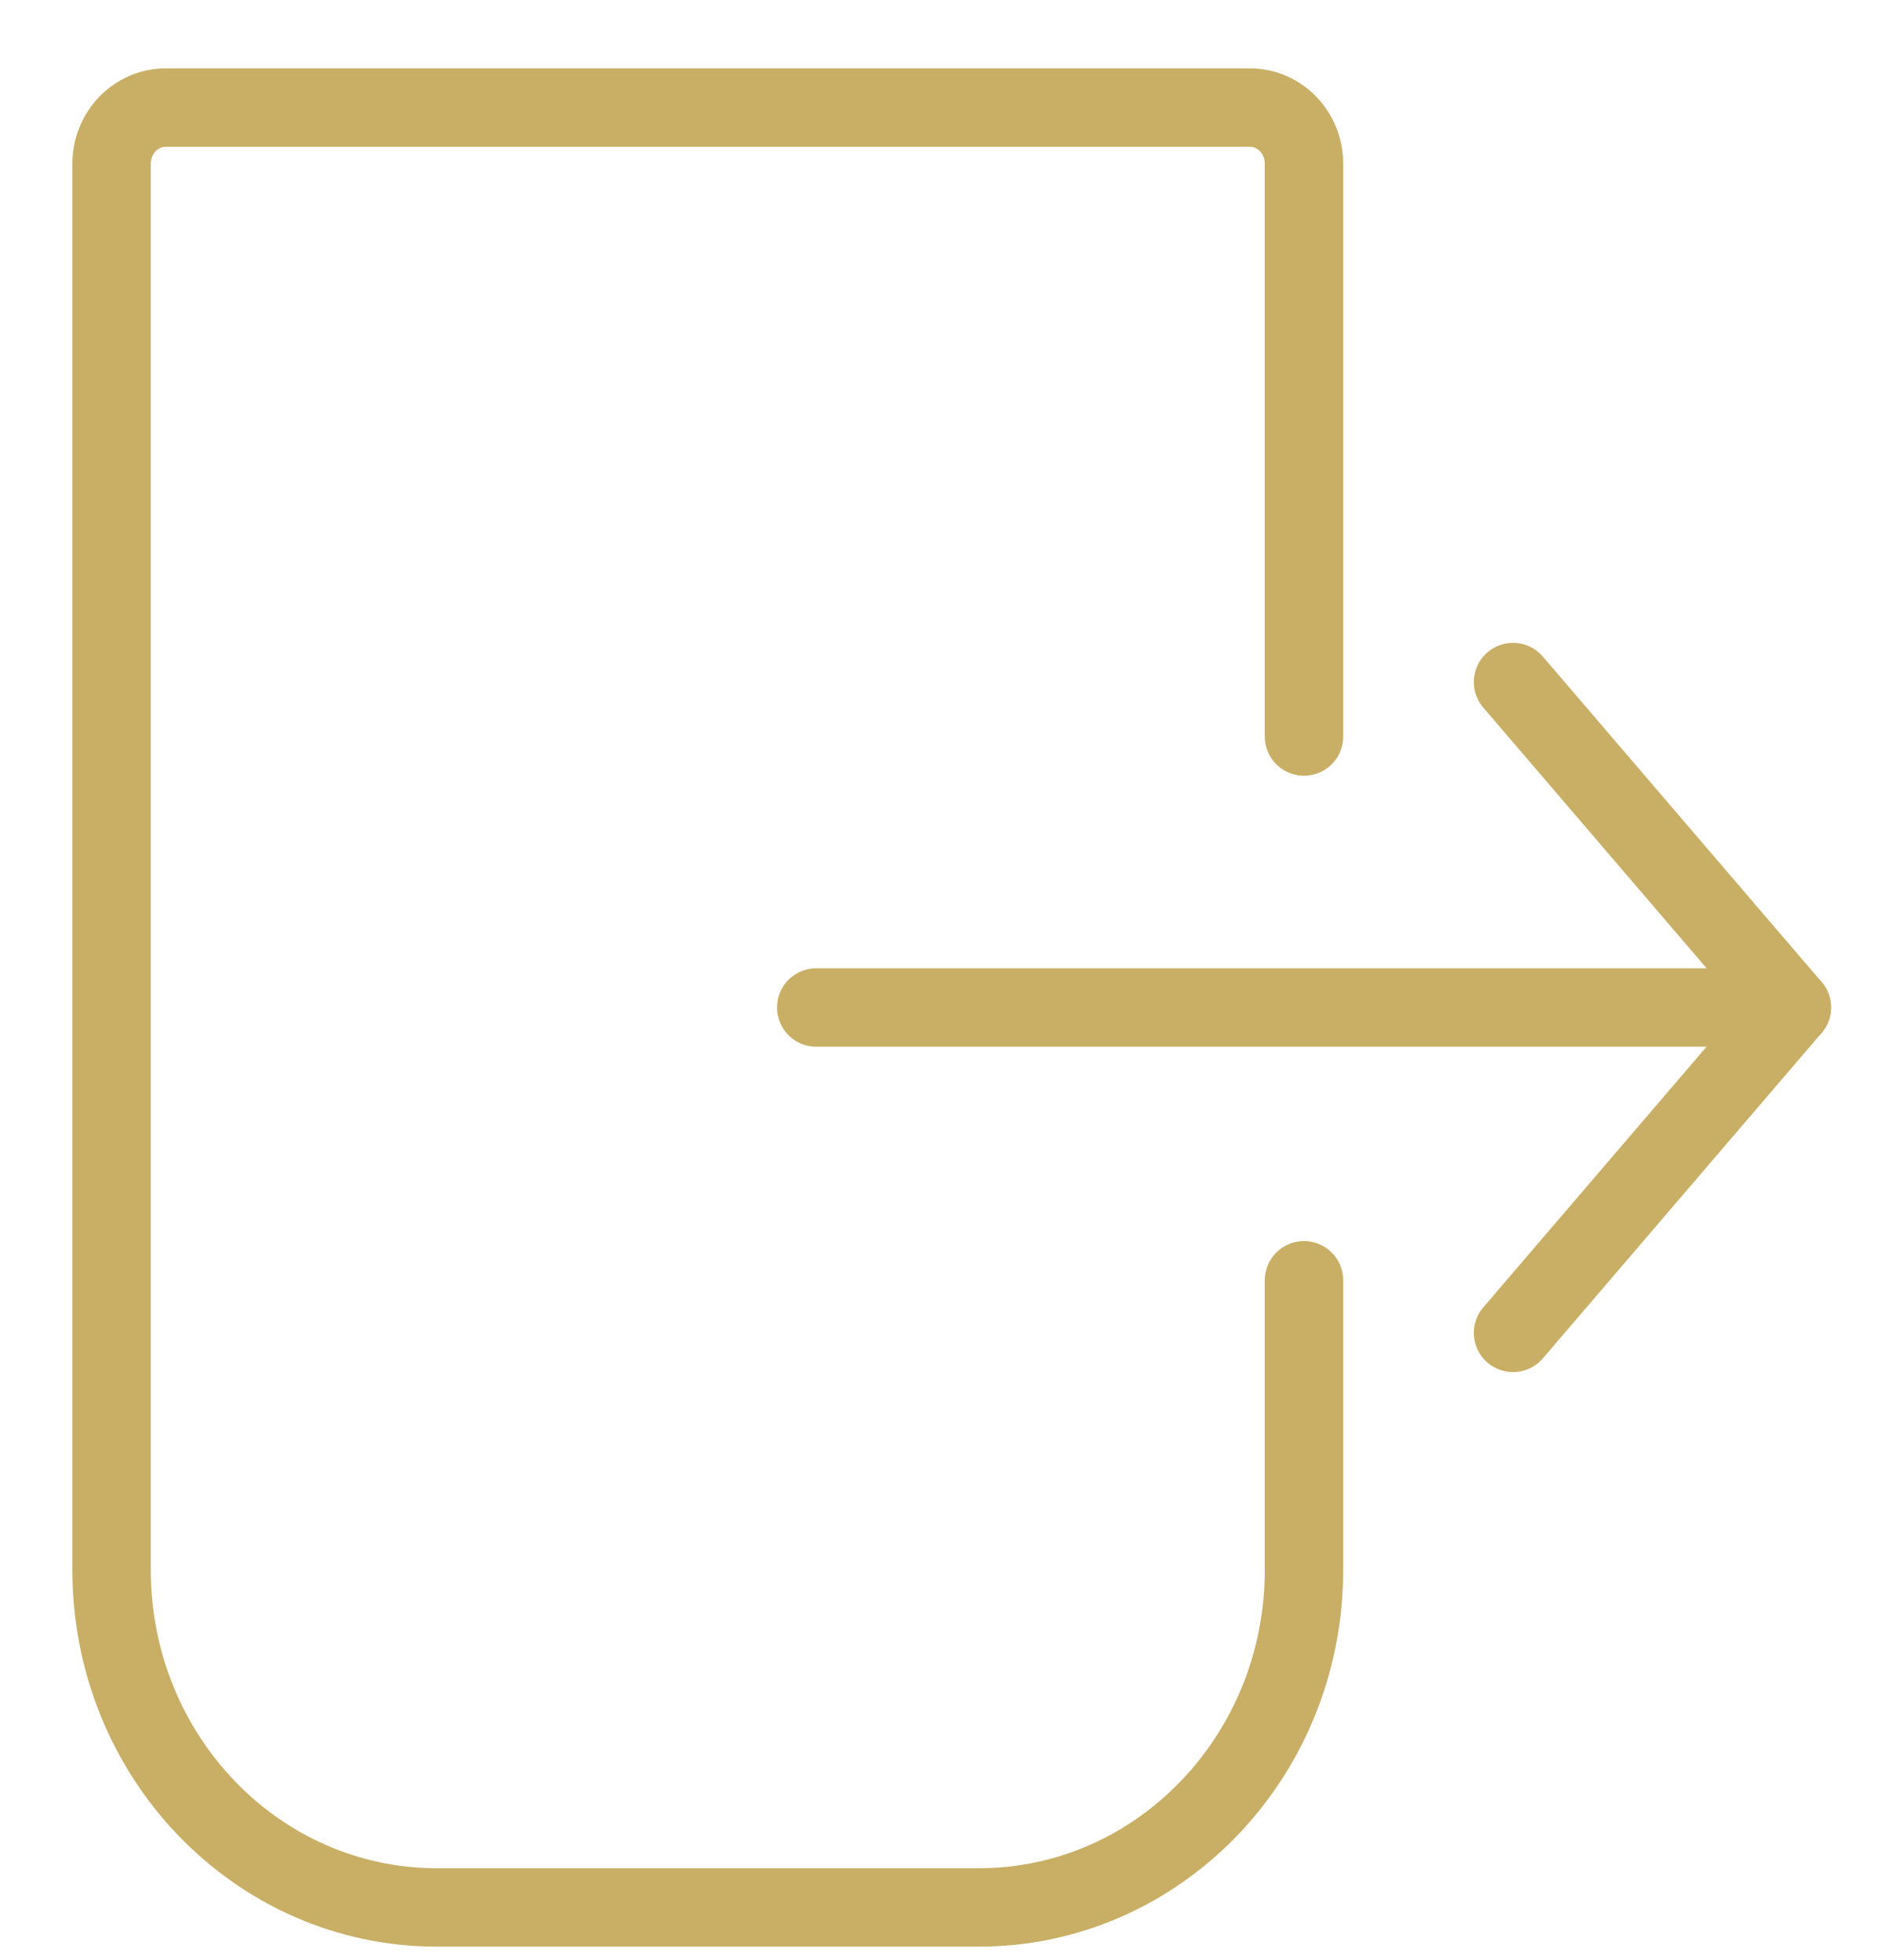
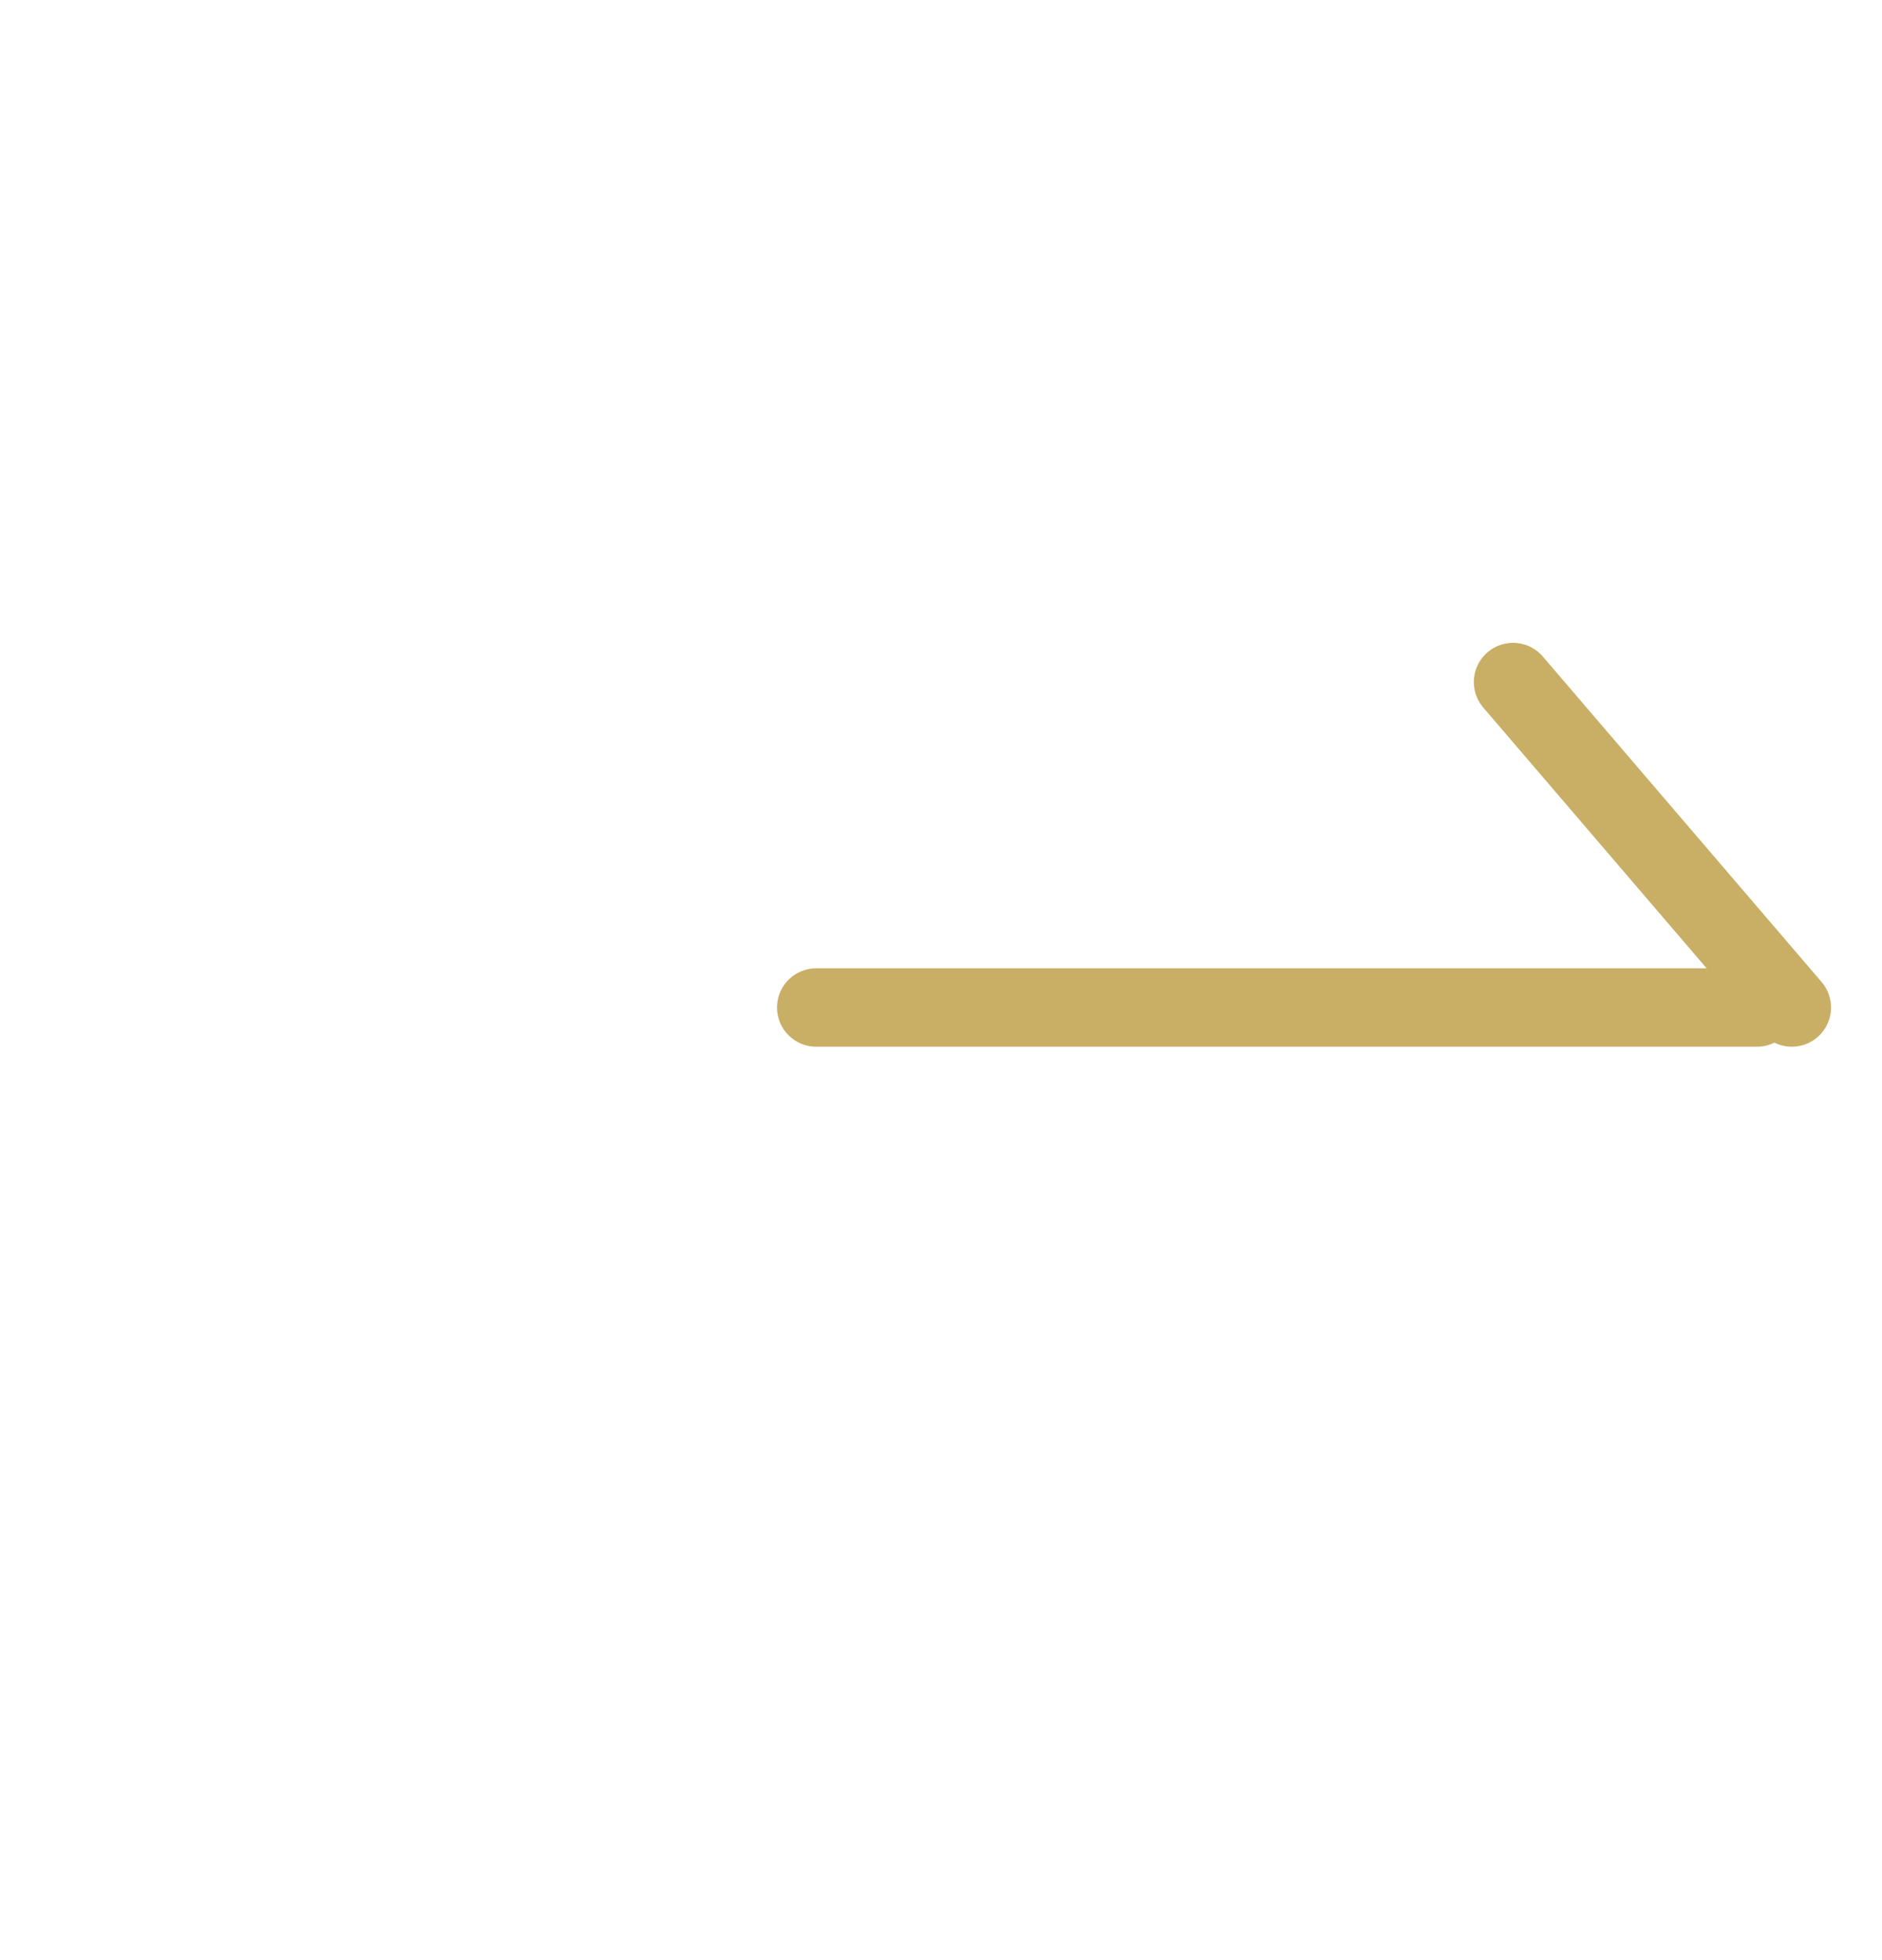
<svg xmlns="http://www.w3.org/2000/svg" width="24px" height="25px" viewBox="0 0 24 25" version="1.1">
  <g id="Mobile" stroke="none" stroke-width="1" fill="none" fill-rule="evenodd" stroke-linecap="round">
    <g id="101_Mobile" transform="translate(-332, -24)" stroke="#C8AF65">
      <g id="Group-8">
        <g id="Logout" transform="translate(333, 25)">
-           <path d="M15.629,8.394 L15.629,1.089 C15.629,0.692 15.32,0.372 14.938,0.372 L1.115,0.372 C0.733,0.372 0.423,0.692 0.423,1.089 L0.423,19.024 C0.423,21.401 2.28,23.328 4.57,23.328 L11.482,23.328 C13.773,23.328 15.629,21.401 15.629,19.024 L15.629,15.329" id="Stroke-1359" />
          <path d="M9.409,11.85 L21.405,11.85" id="Stroke-1361" />
-           <path d="M18.295,16 L21.85,11.849" id="Stroke-1363" />
          <path d="M21.85,11.85 L18.295,7.699" id="Stroke-1365" />
        </g>
      </g>
    </g>
  </g>
</svg>